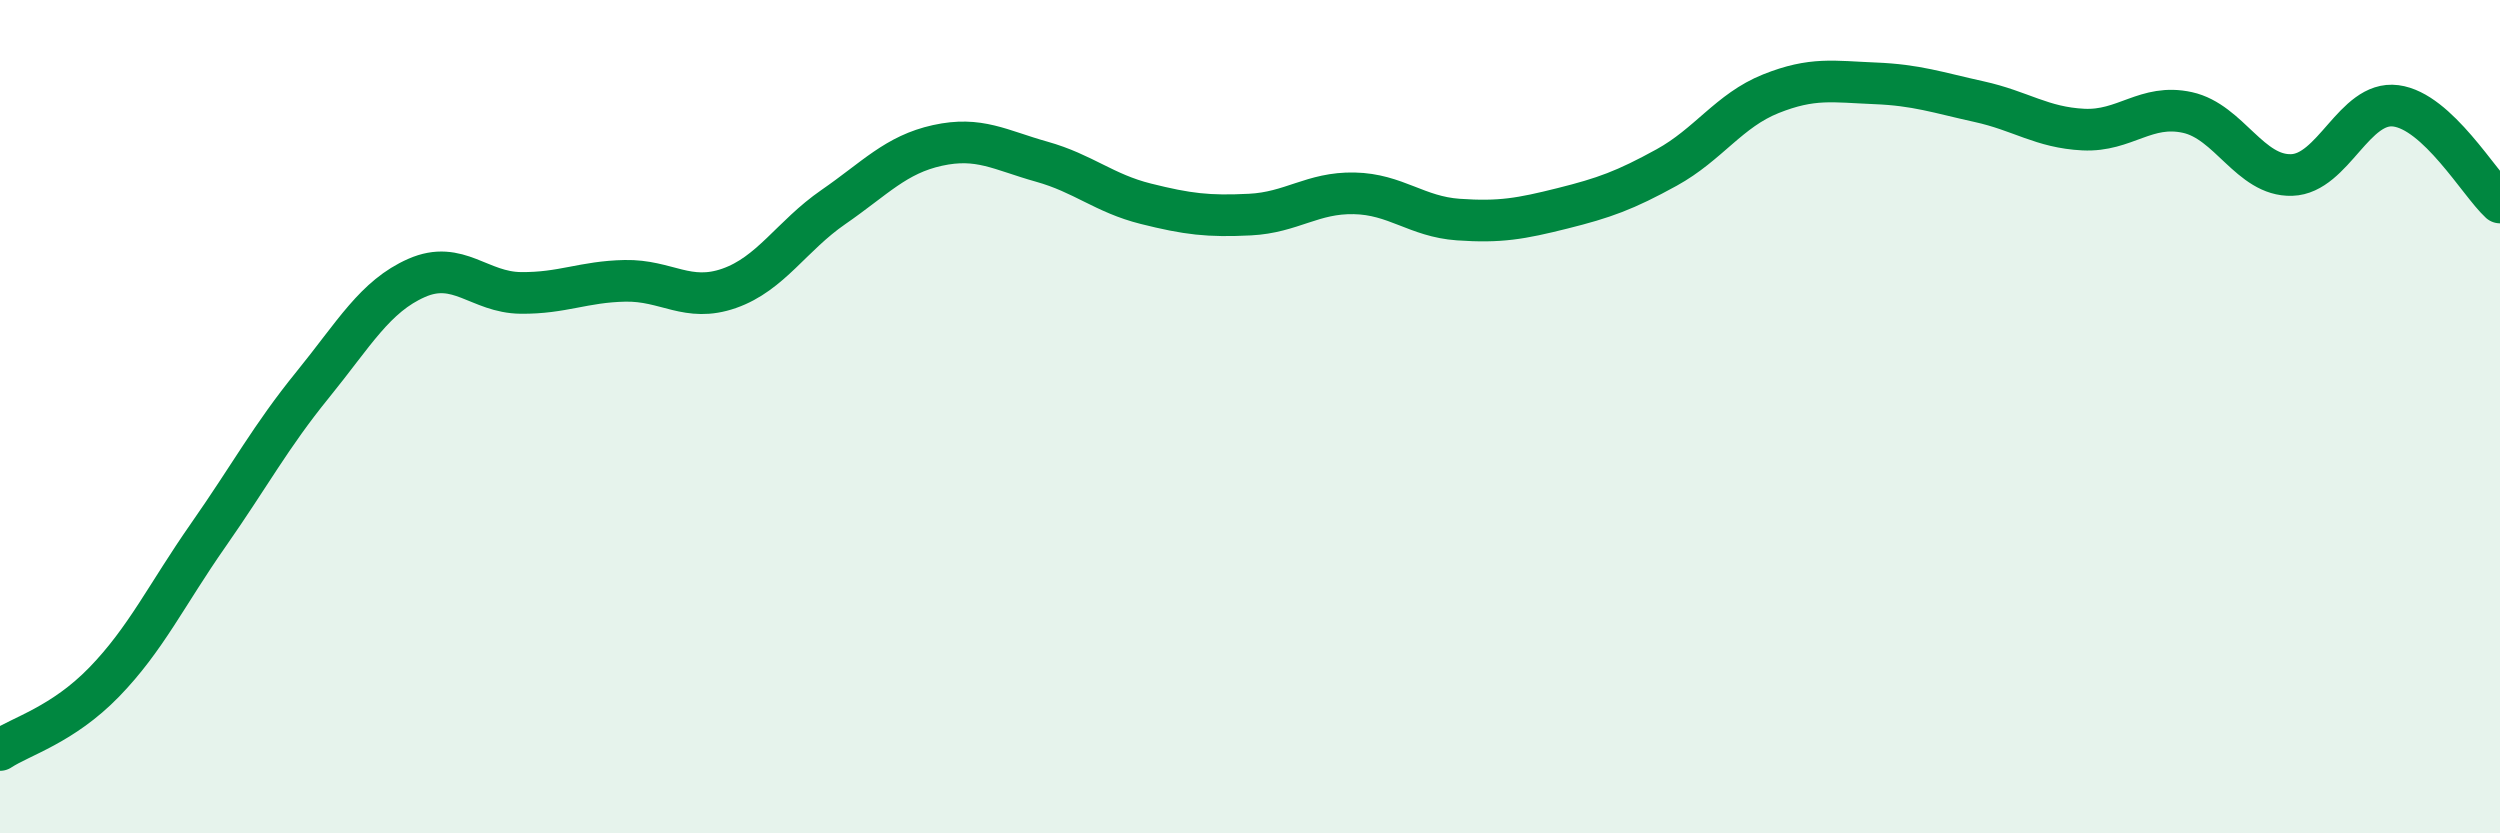
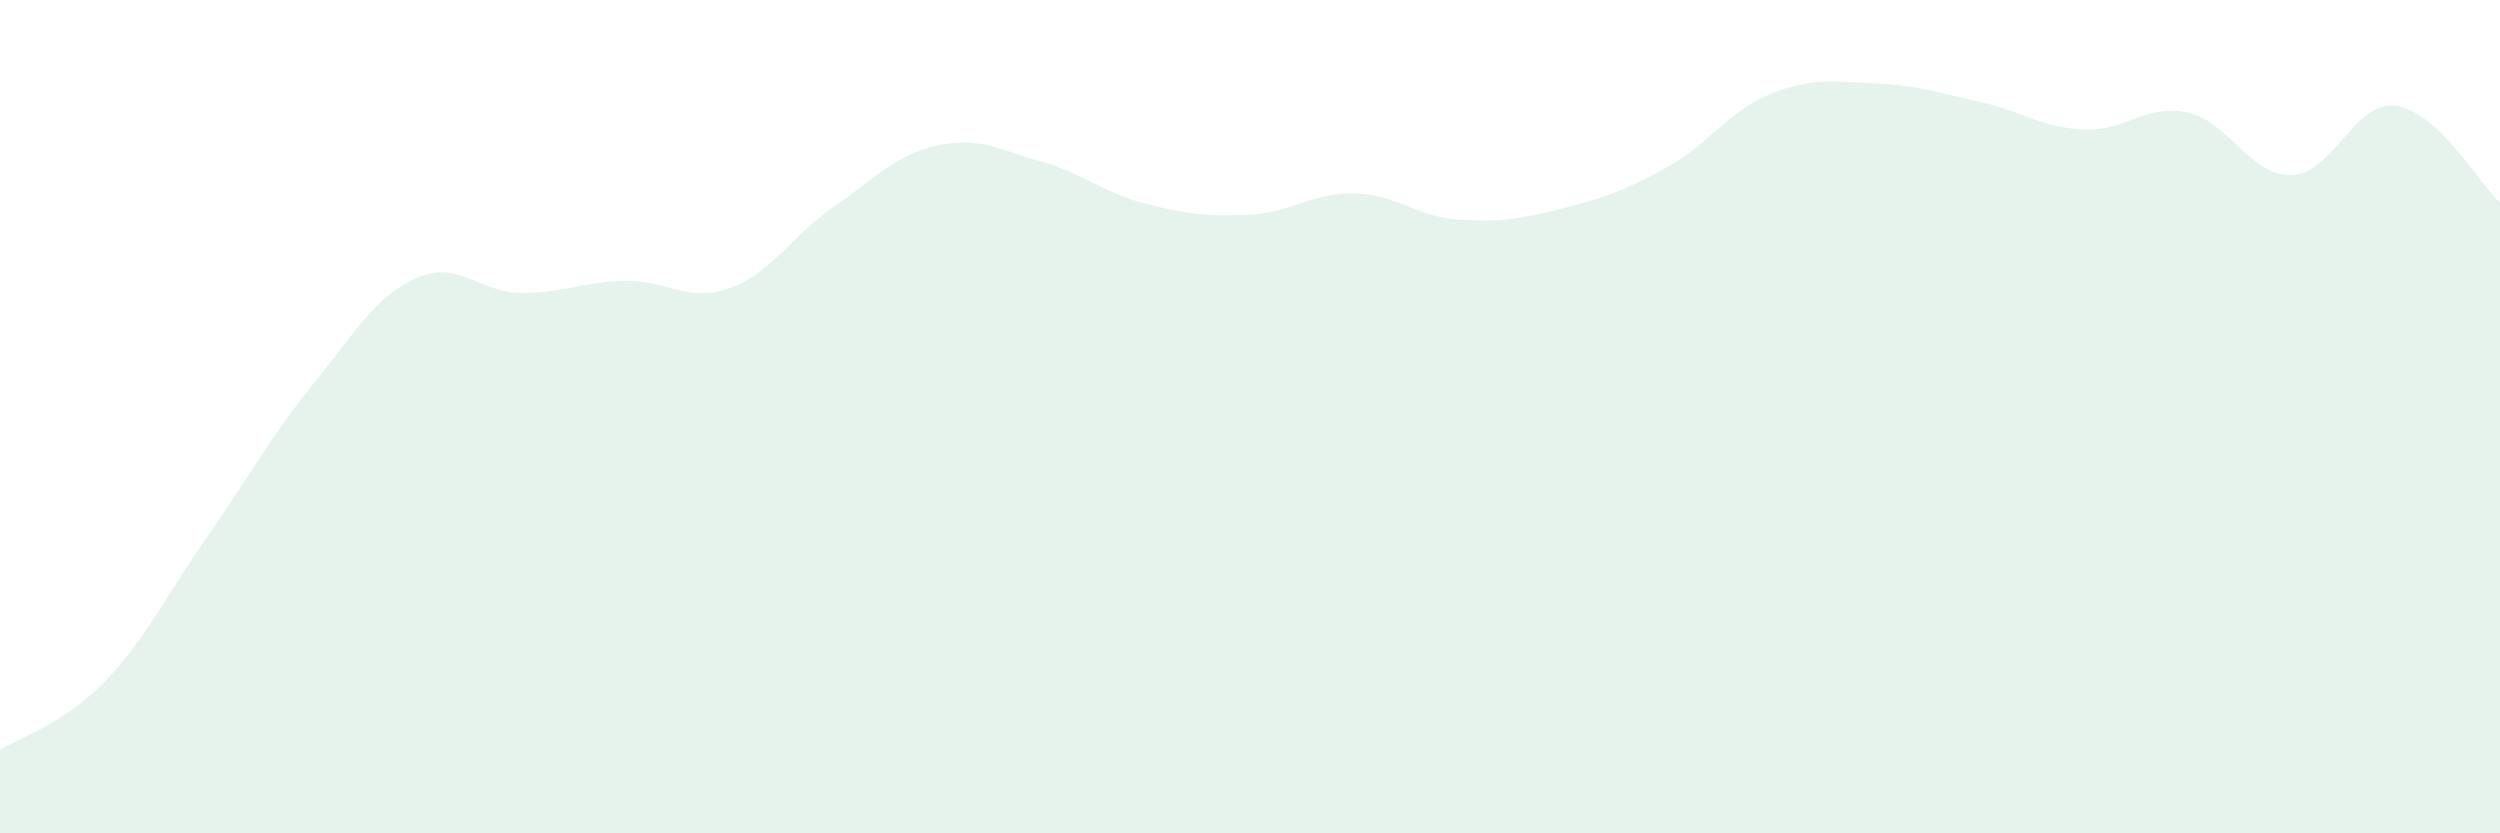
<svg xmlns="http://www.w3.org/2000/svg" width="60" height="20" viewBox="0 0 60 20">
  <path d="M 0,18 C 0.5,17.67 1.5,17.4 2.5,16.37 C 3.5,15.34 4,14.27 5,12.84 C 6,11.41 6.5,10.47 7.5,9.24 C 8.5,8.01 9,7.11 10,6.67 C 11,6.23 11.5,7.02 12.5,7.03 C 13.5,7.04 14,6.76 15,6.74 C 16,6.72 16.5,7.27 17.5,6.92 C 18.5,6.57 19,5.66 20,4.97 C 21,4.28 21.5,3.71 22.5,3.49 C 23.5,3.27 24,3.6 25,3.88 C 26,4.16 26.5,4.64 27.5,4.89 C 28.5,5.14 29,5.2 30,5.15 C 31,5.1 31.5,4.62 32.5,4.64 C 33.5,4.66 34,5.2 35,5.27 C 36,5.34 36.5,5.25 37.5,5 C 38.5,4.75 39,4.57 40,4.02 C 41,3.47 41.5,2.65 42.5,2.25 C 43.5,1.85 44,1.96 45,2 C 46,2.04 46.5,2.22 47.5,2.44 C 48.5,2.66 49,3.06 50,3.11 C 51,3.16 51.5,2.48 52.5,2.7 C 53.5,2.92 54,4.23 55,4.2 C 56,4.17 56.5,2.41 57.5,2.54 C 58.5,2.67 59.5,4.4 60,4.86L60 20L0 20Z" fill="#008740" opacity="0.1" stroke-linecap="round" stroke-linejoin="round" />
-   <path d="M 0,18 C 0.5,17.67 1.5,17.4 2.5,16.37 C 3.5,15.34 4,14.27 5,12.84 C 6,11.41 6.5,10.47 7.5,9.24 C 8.5,8.01 9,7.11 10,6.67 C 11,6.23 11.5,7.02 12.5,7.03 C 13.5,7.04 14,6.76 15,6.74 C 16,6.72 16.5,7.27 17.5,6.92 C 18.5,6.57 19,5.66 20,4.97 C 21,4.28 21.5,3.71 22.5,3.49 C 23.5,3.27 24,3.6 25,3.88 C 26,4.16 26.5,4.64 27.5,4.89 C 28.5,5.14 29,5.2 30,5.15 C 31,5.1 31.5,4.62 32.5,4.64 C 33.5,4.66 34,5.2 35,5.27 C 36,5.34 36.5,5.25 37.5,5 C 38.5,4.75 39,4.57 40,4.02 C 41,3.47 41.5,2.65 42.5,2.25 C 43.5,1.85 44,1.96 45,2 C 46,2.04 46.5,2.22 47.5,2.44 C 48.5,2.66 49,3.06 50,3.11 C 51,3.16 51.5,2.48 52.5,2.7 C 53.5,2.92 54,4.23 55,4.2 C 56,4.17 56.5,2.41 57.5,2.54 C 58.5,2.67 59.5,4.4 60,4.86" stroke="#008740" stroke-width="1" fill="none" stroke-linecap="round" stroke-linejoin="round" />
</svg>